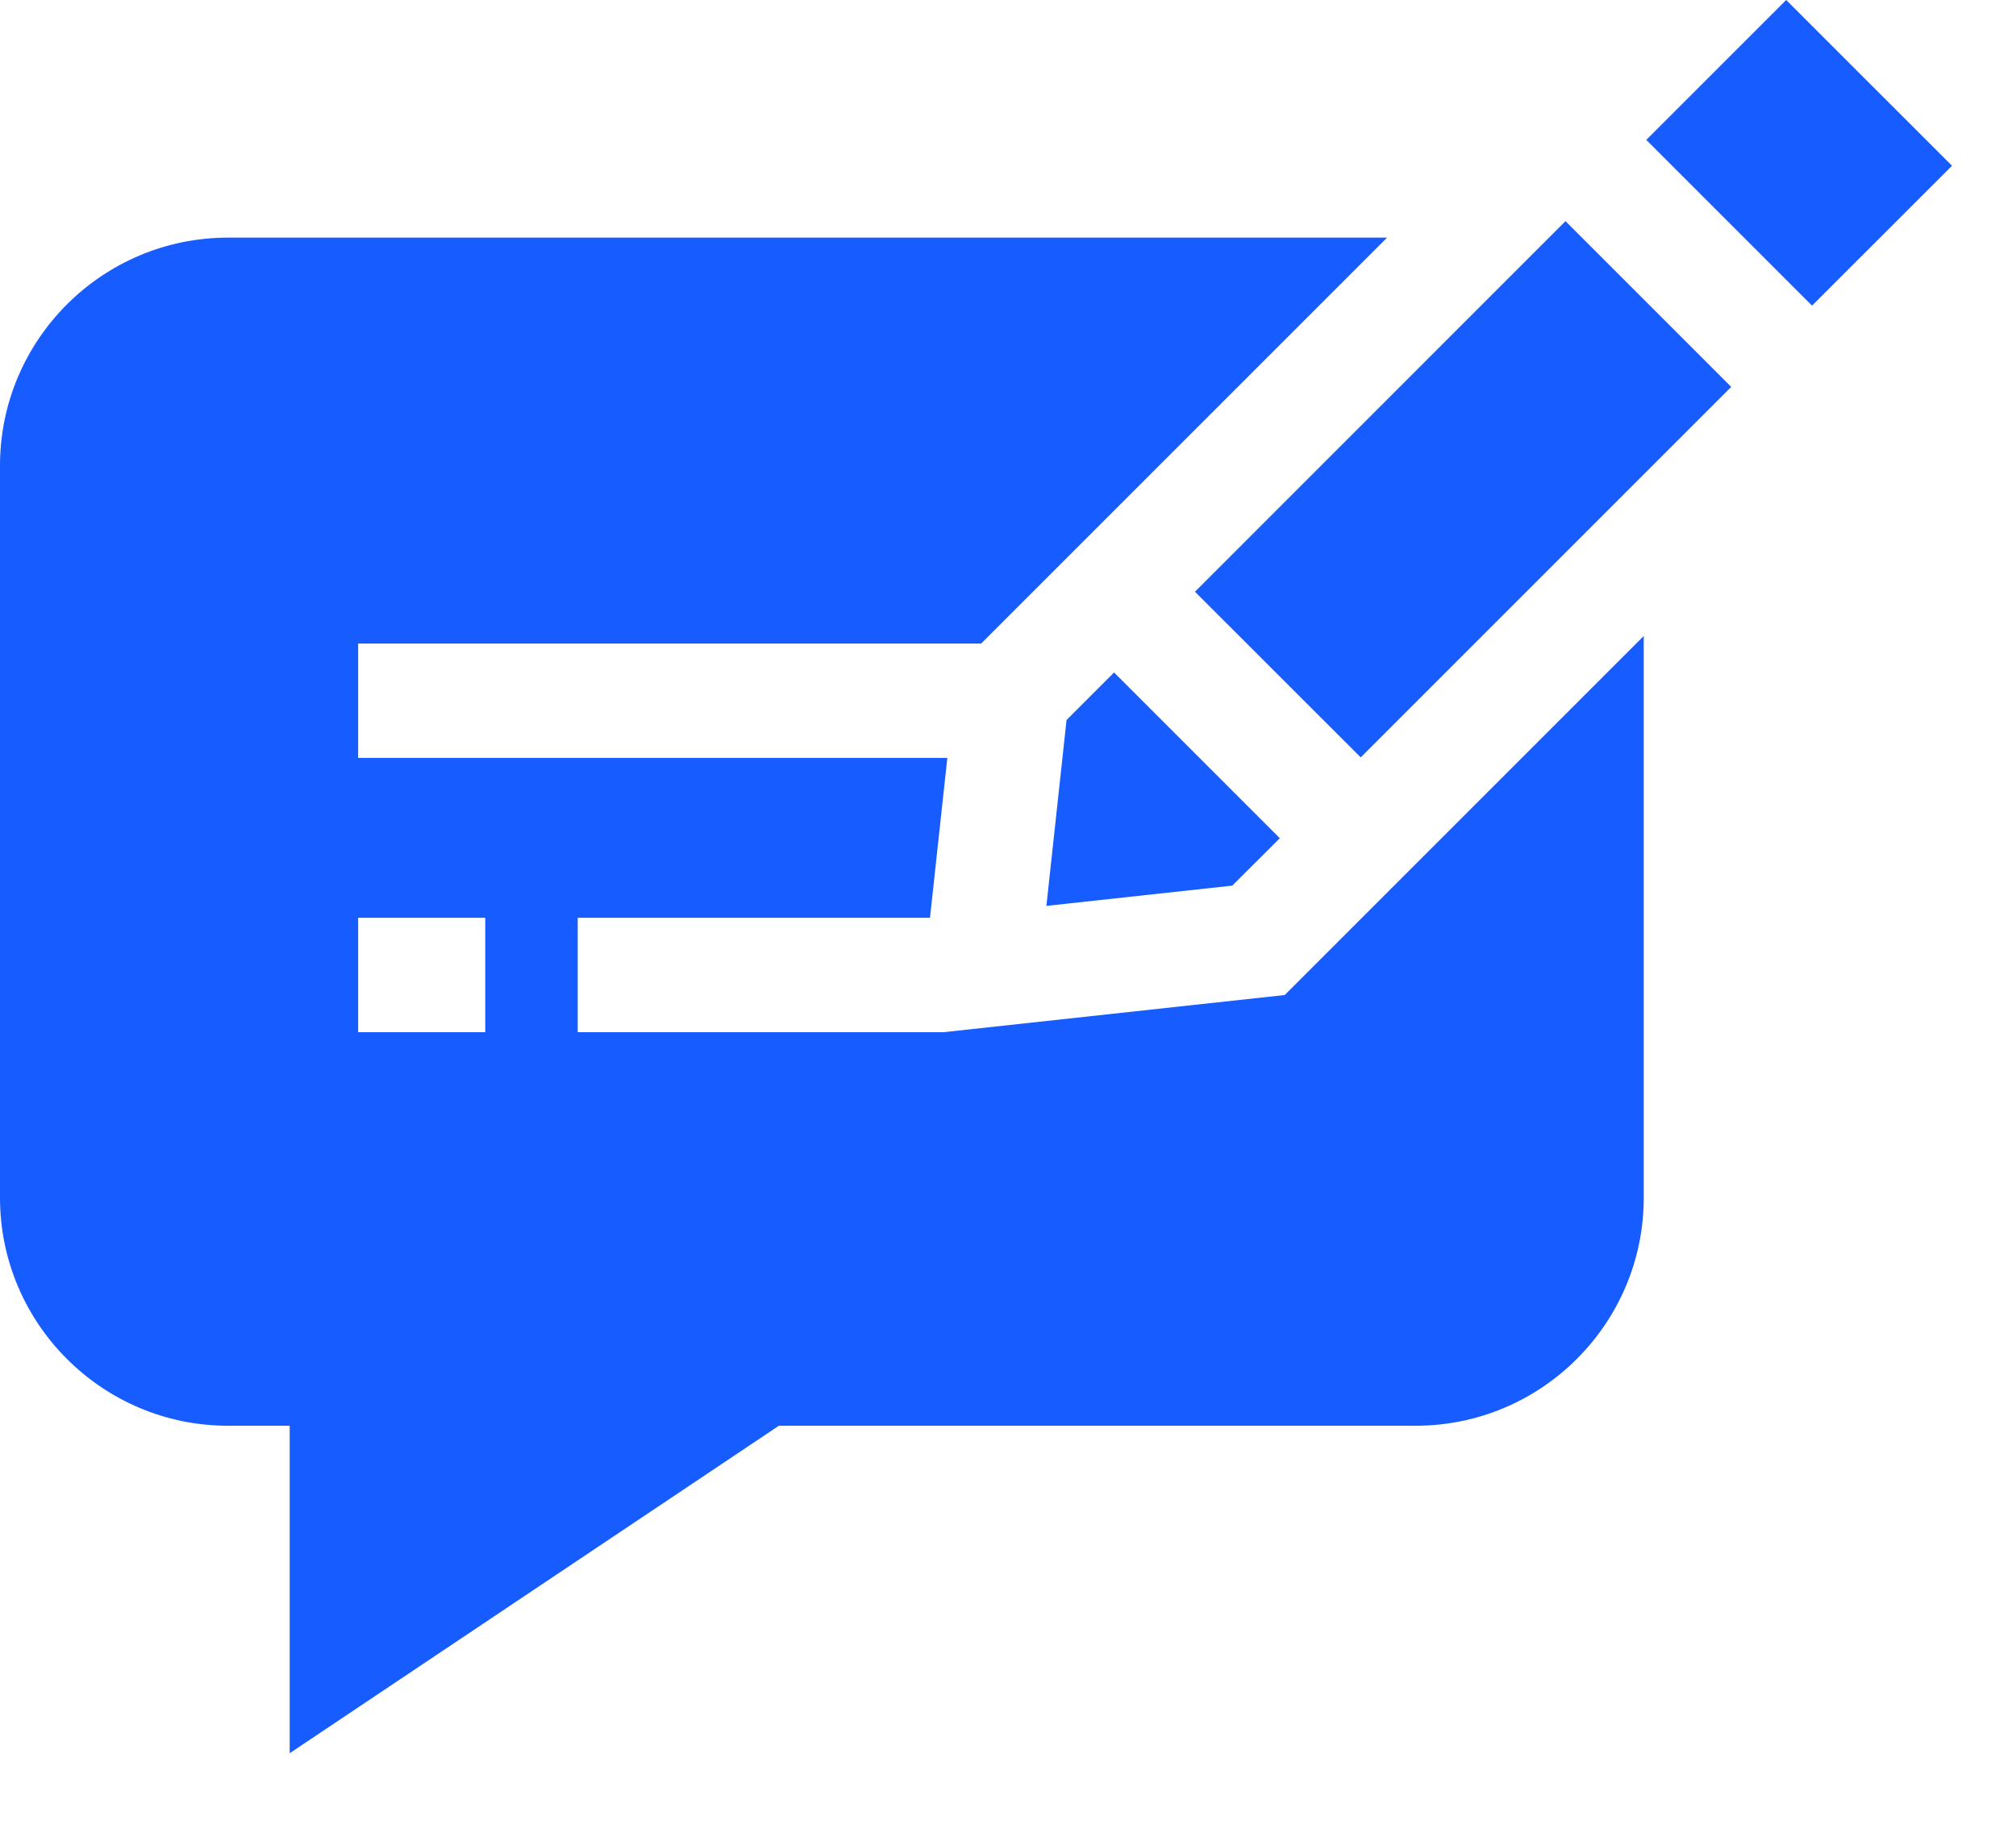
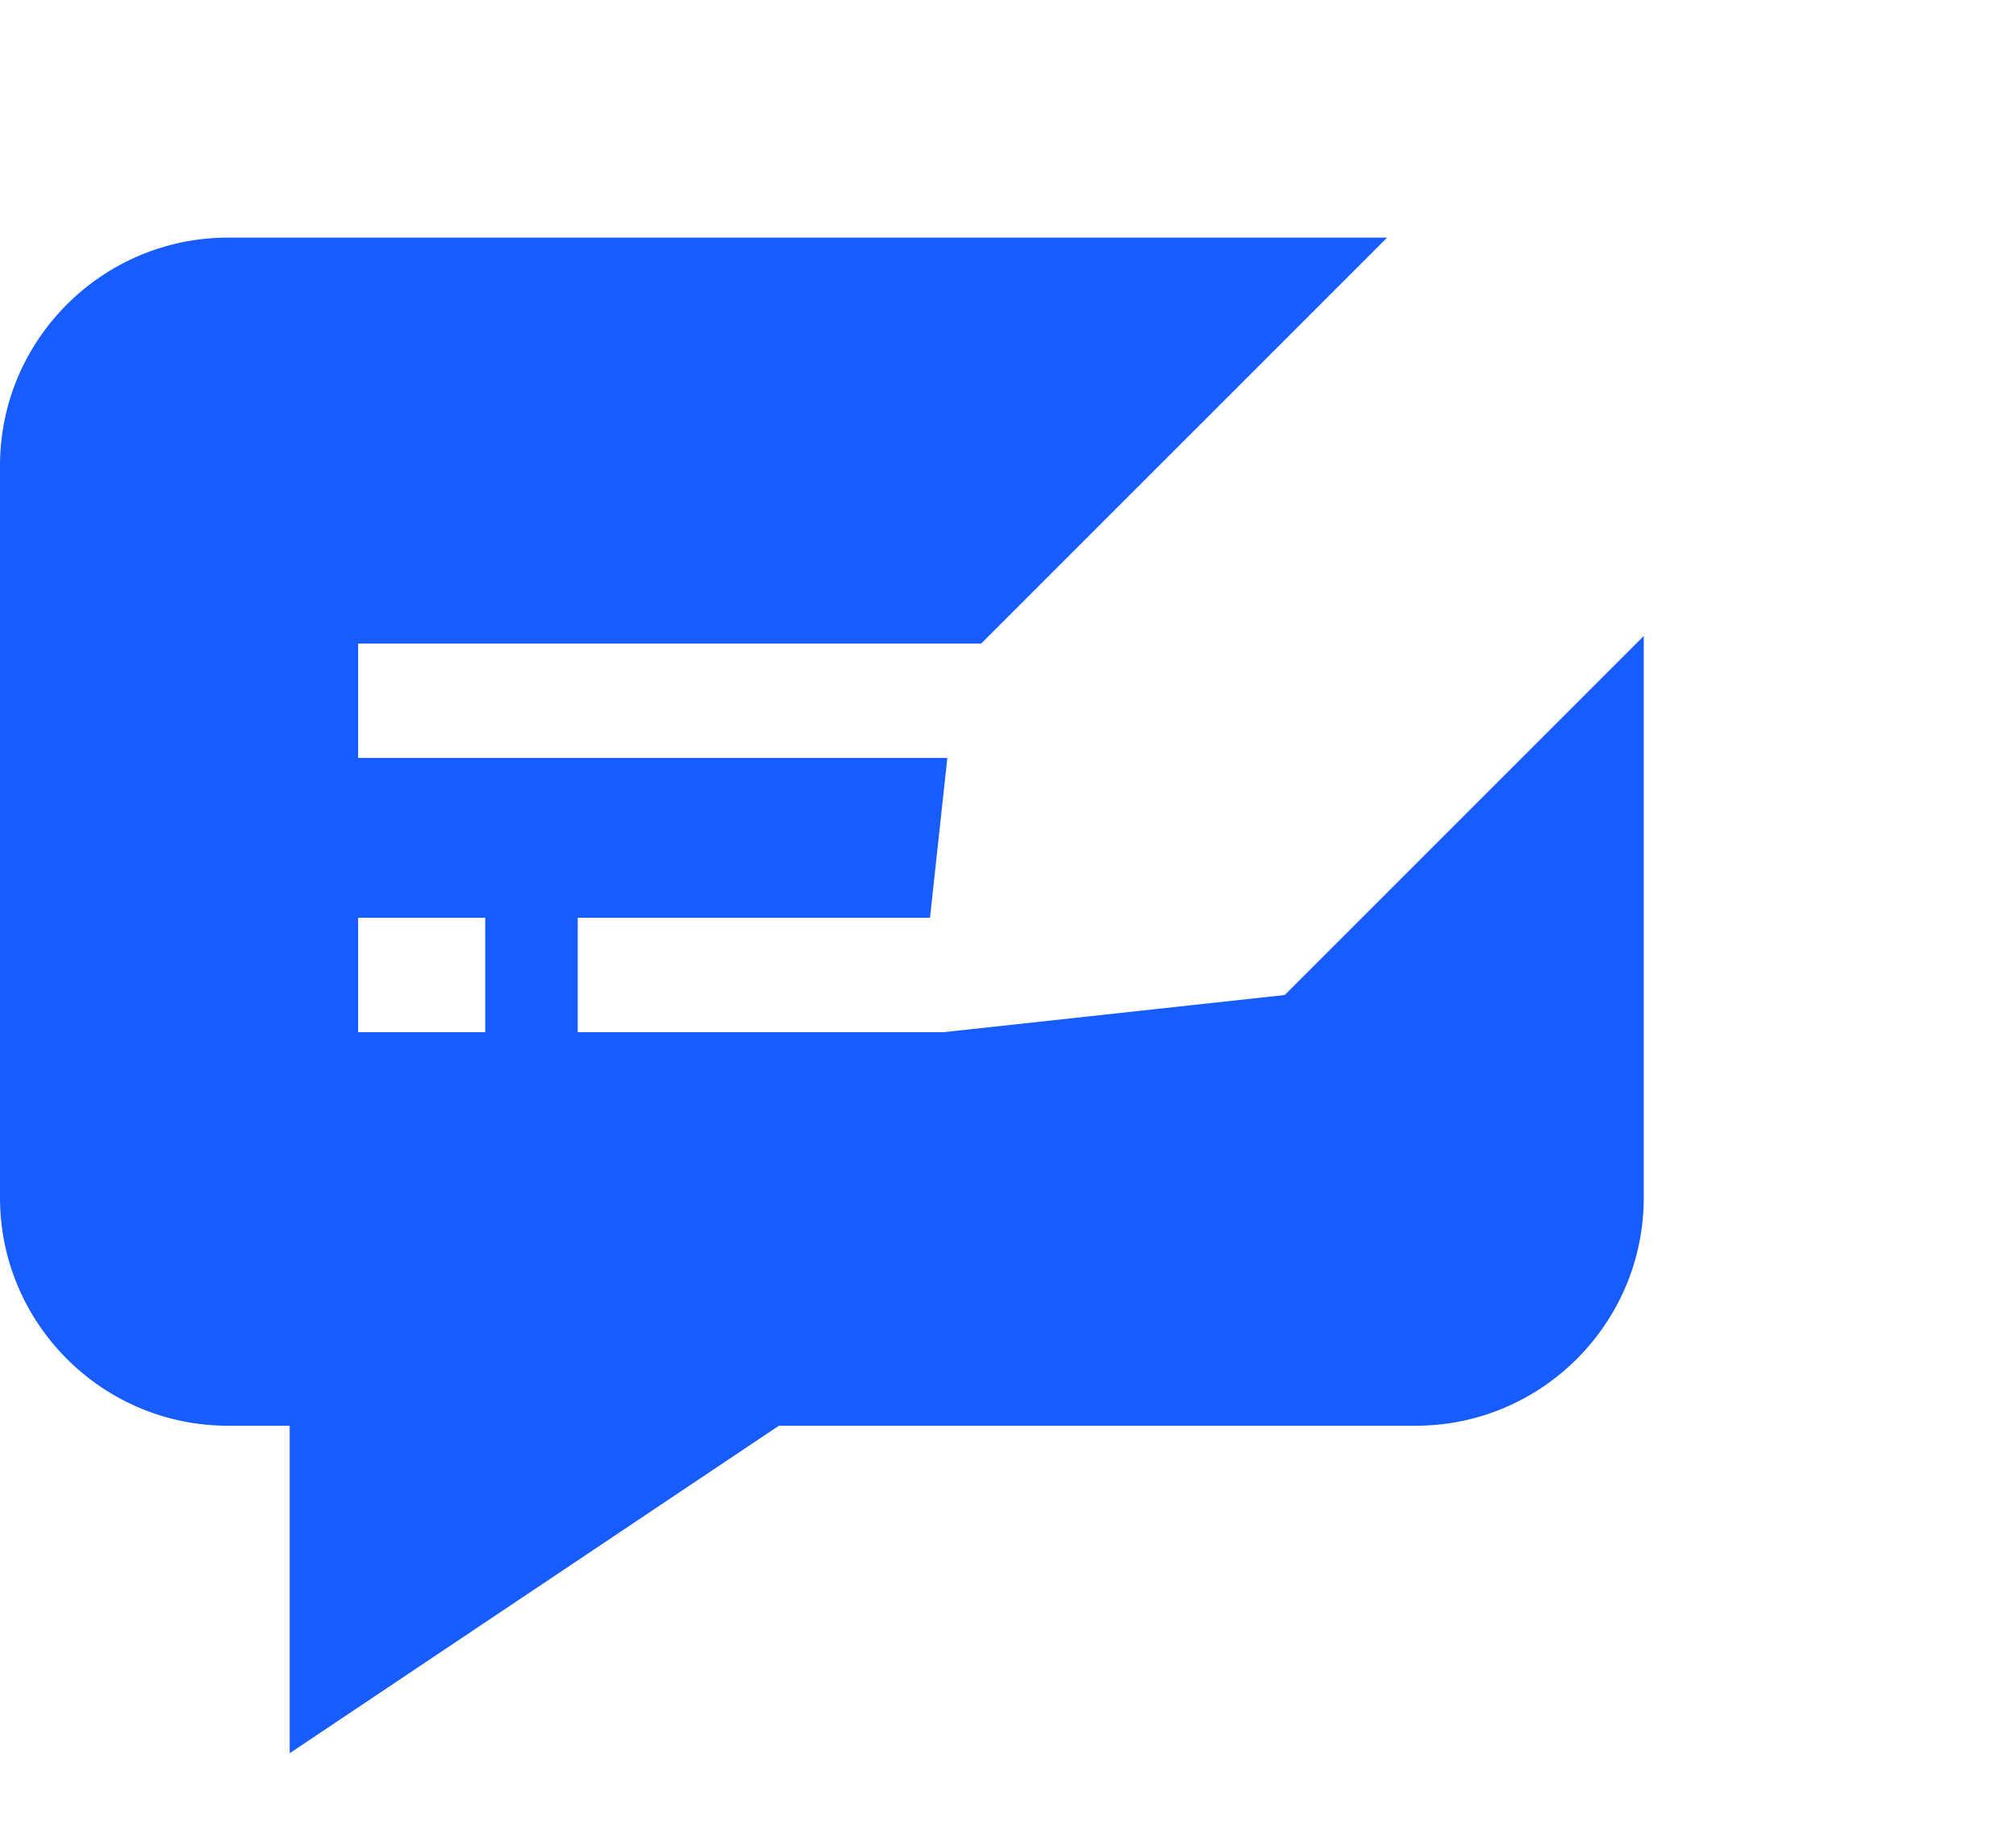
<svg xmlns="http://www.w3.org/2000/svg" width="23" height="21" viewBox="0 0 23 21" fill="none">
-   <path d="M18.782 1.596L20.378 0L22.27 1.891L20.673 3.487L18.782 1.596Z" fill="#175CFF" />
-   <path d="M11.938 10.335L14.059 10.104L14.601 9.563L12.71 7.672L12.168 8.214L11.938 10.335Z" fill="#175CFF" />
-   <path d="M13.633 6.751L17.86 2.523L19.751 4.414L15.524 8.641L13.633 6.751Z" fill="#175CFF" />
  <path d="M14.657 11.352L10.764 11.776H6.591V10.471H10.61L10.808 8.647H4.086V7.342H11.194L15.825 2.711H2.601C1.167 2.711 0 3.878 0 5.312V13.665C0 15.099 1.167 16.266 2.601 16.266H3.305V20.002L8.886 16.266H16.151C17.586 16.266 18.753 15.099 18.753 13.665V7.256L14.657 11.352ZM5.536 11.776H4.086V10.471H5.536V11.776Z" fill="#175CFF" />
</svg>